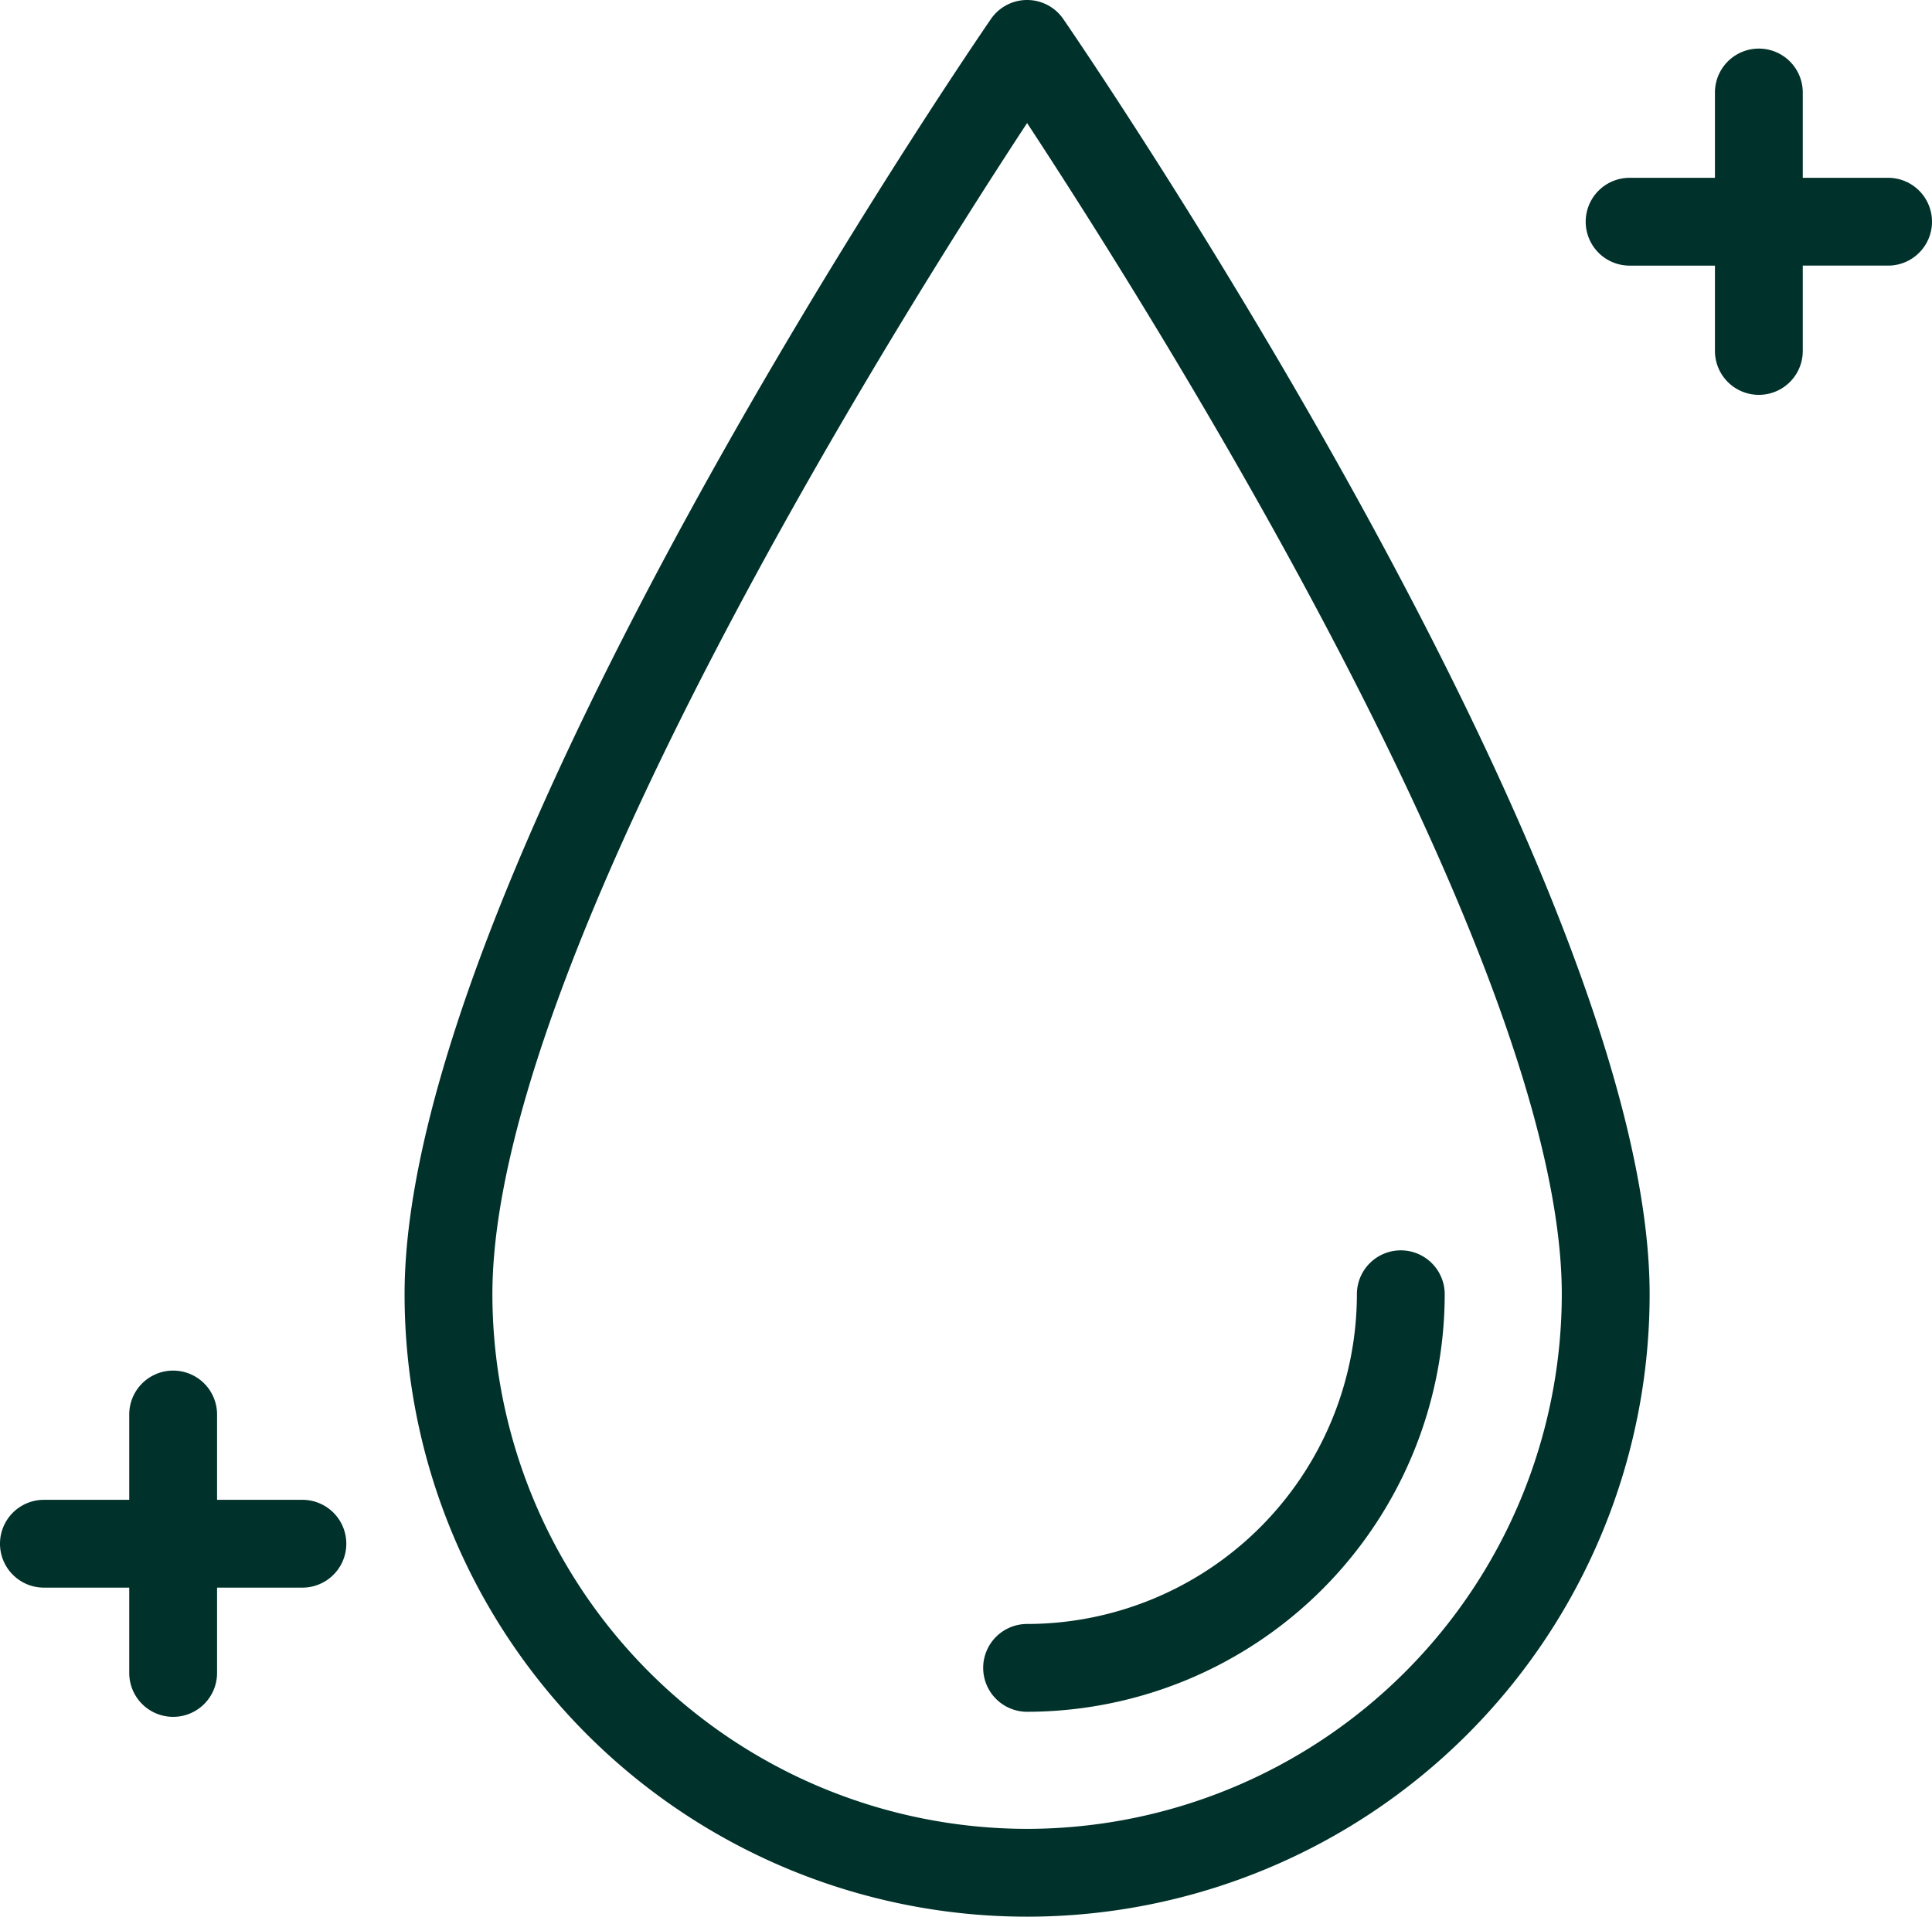
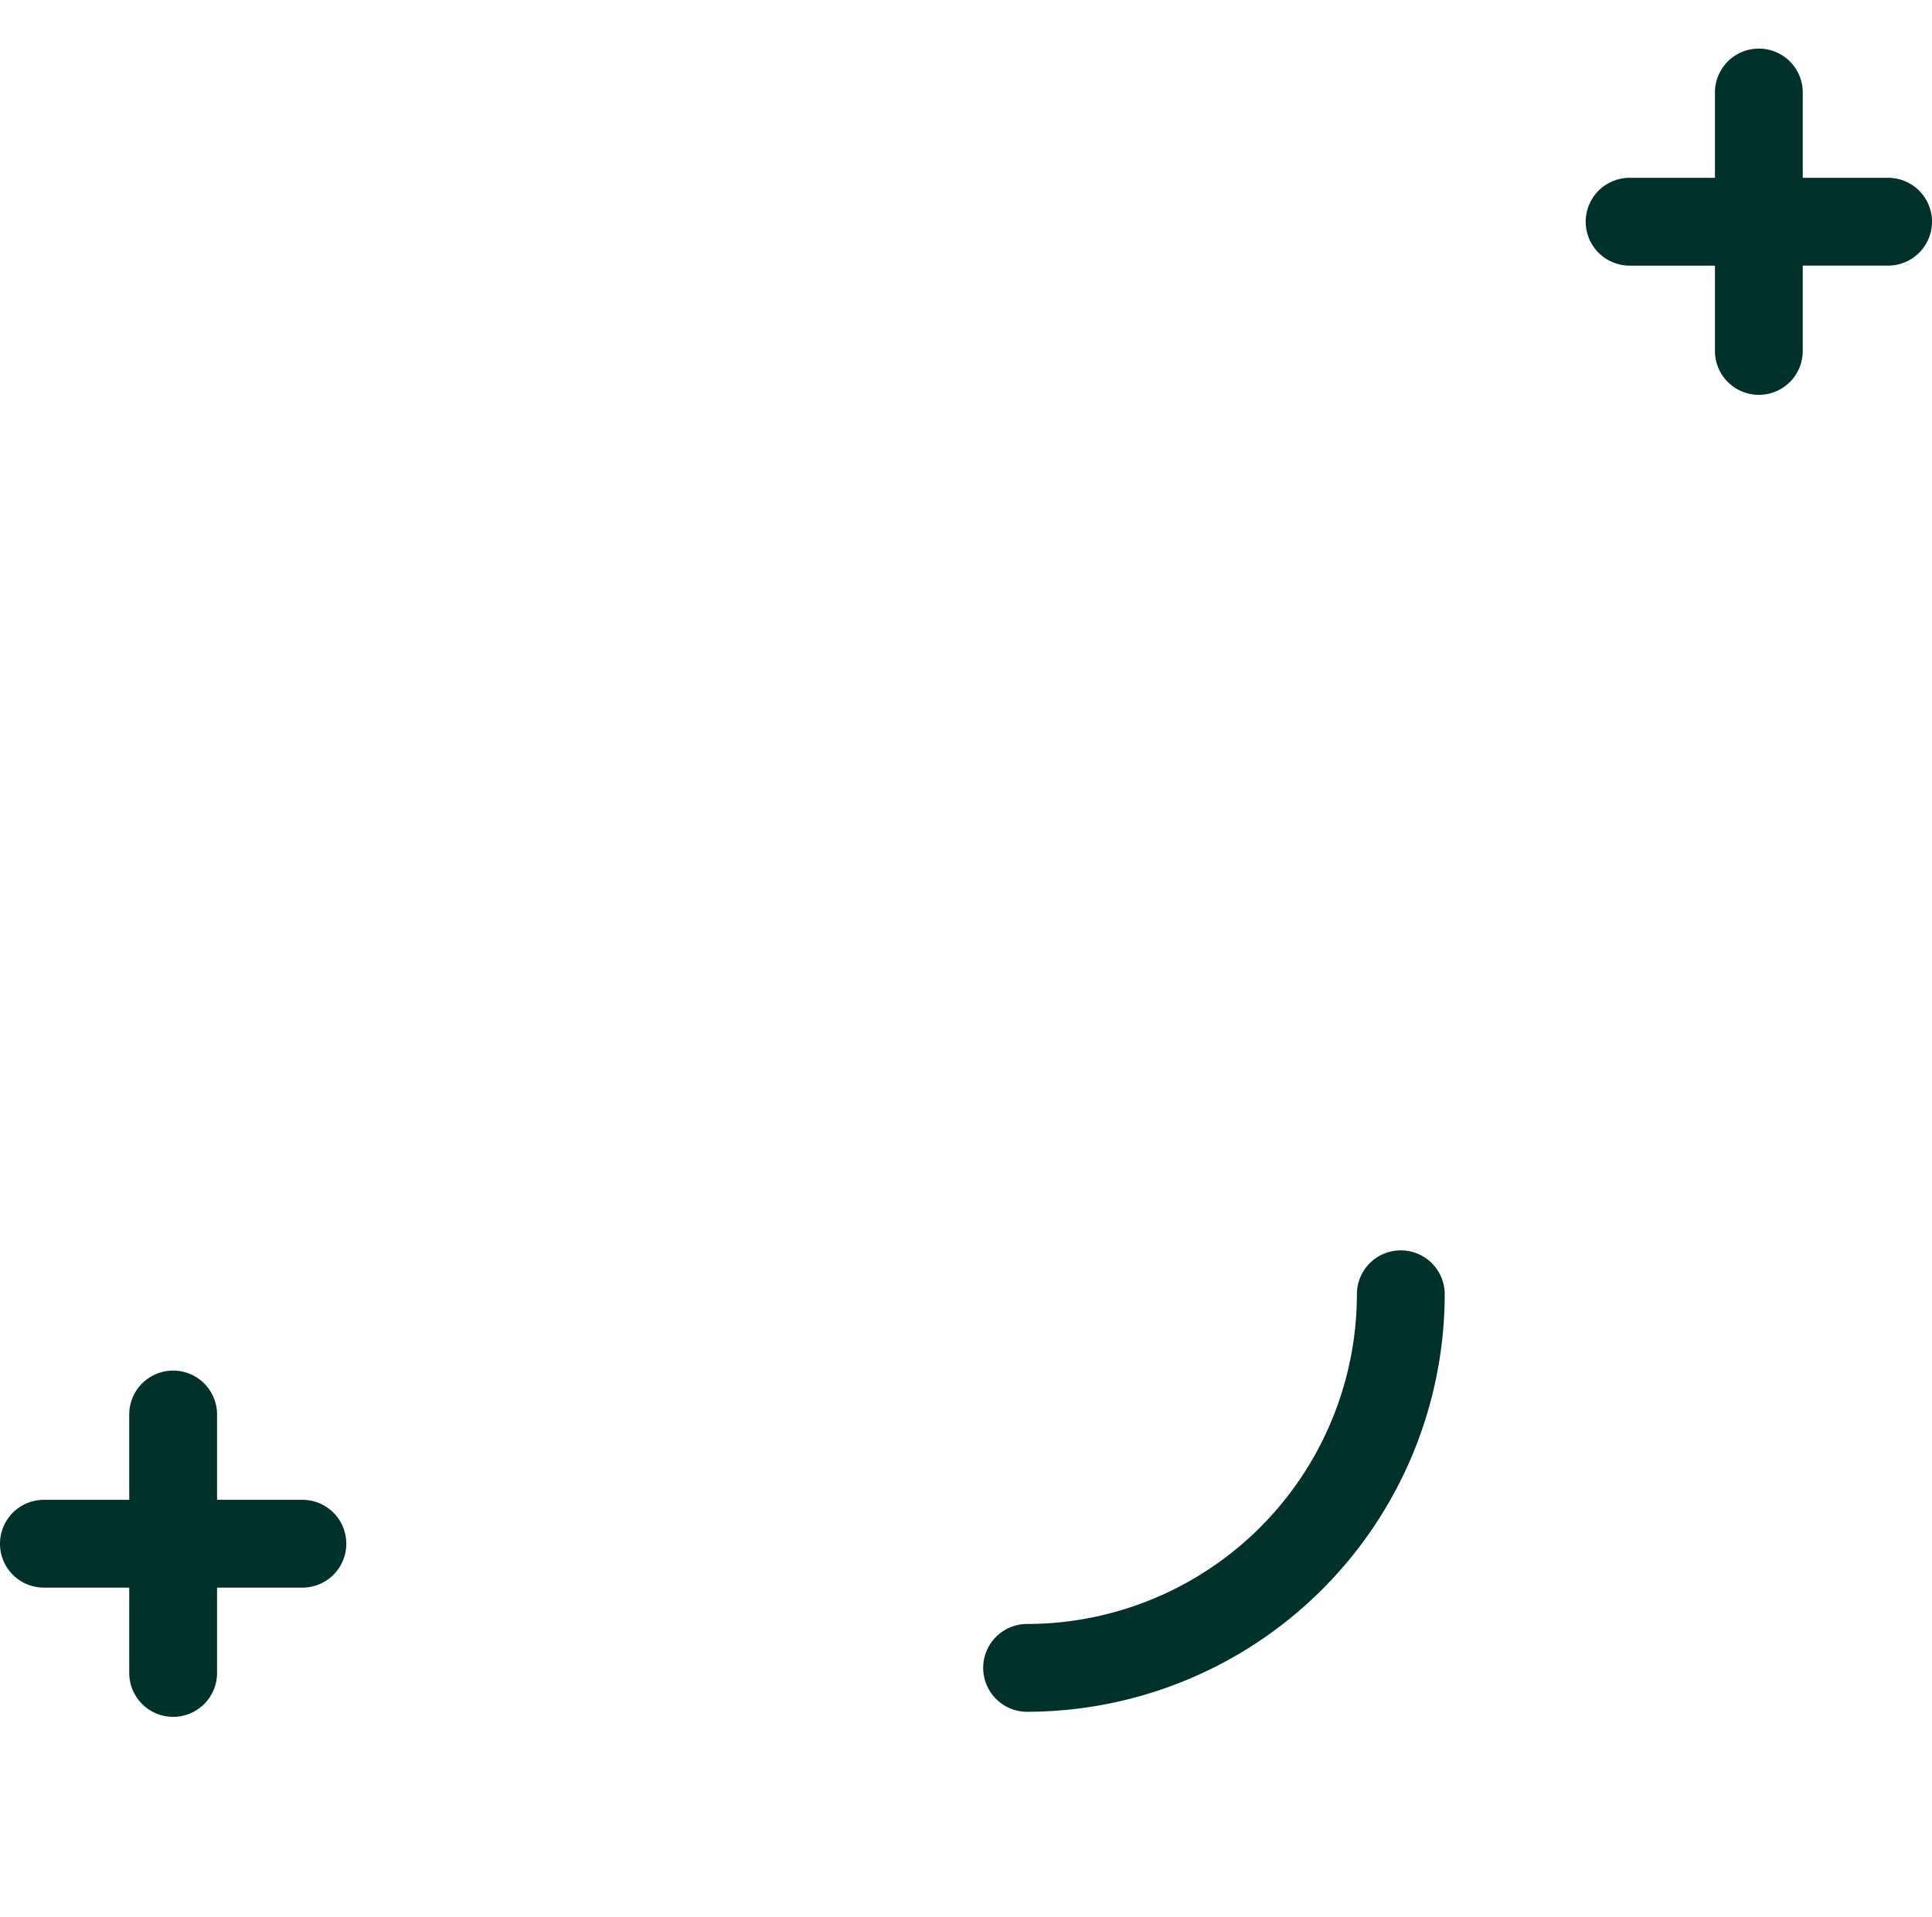
<svg xmlns="http://www.w3.org/2000/svg" width="195.973" height="194.45">
  <g fill="#00312a">
-     <path data-name="Path 202" d="M104.184 0a4.453 4.453 0 00-3.672 1.933C98.084 5.47 41.039 89.038 41.039 131.304a63.146 63.146 0 10126.292 0c0-42.266-57.046-125.834-59.474-129.371A4.452 4.452 0 00104.186 0zm0 185.542a54.3 54.3 0 01-54.238-54.238c0-33.618 41.5-99.413 54.238-118.821 12.742 19.408 54.237 85.2 54.237 118.821a54.3 54.3 0 01-54.237 54.238z" />
    <path data-name="Path 203" d="M99.73 169.209a4.454 4.454 0 004.454 4.454 42.408 42.408 0 0042.361-42.358 4.454 4.454 0 00-8.908 0 33.489 33.489 0 01-33.453 33.45 4.454 4.454 0 00-4.454 4.454z" />
    <path data-name="Path 204" d="M191.519 18.04h-8.655V9.384a4.454 4.454 0 10-8.908 0v8.656H165.3a4.454 4.454 0 000 8.908h8.656v8.656a4.454 4.454 0 108.908 0v-8.657h8.655a4.454 4.454 0 000-8.908z" />
    <path data-name="Path 205" d="M30.674 152.16h-8.656v-8.656a4.454 4.454 0 00-8.908 0v8.656H4.454a4.454 4.454 0 100 8.908h8.656v8.656a4.454 4.454 0 108.908 0v-8.656h8.656a4.454 4.454 0 000-8.908z" />
  </g>
</svg>